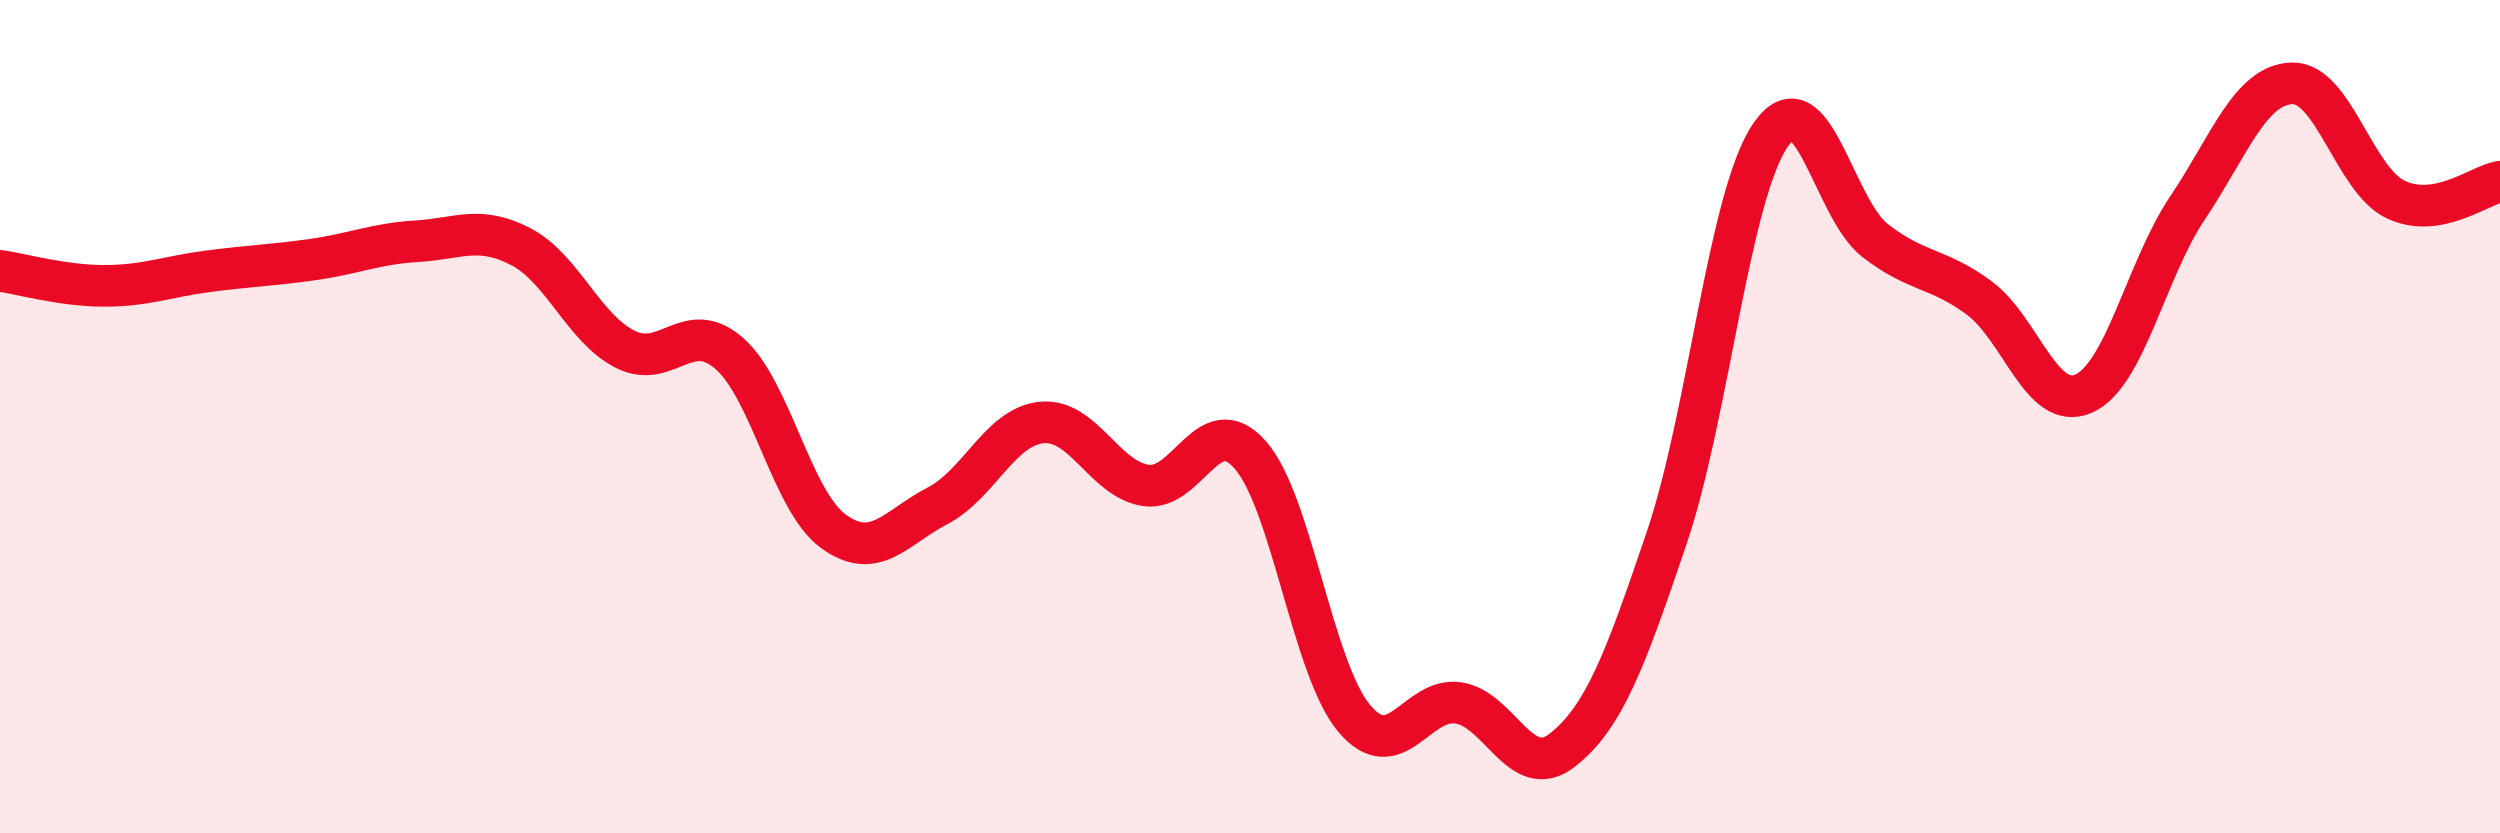
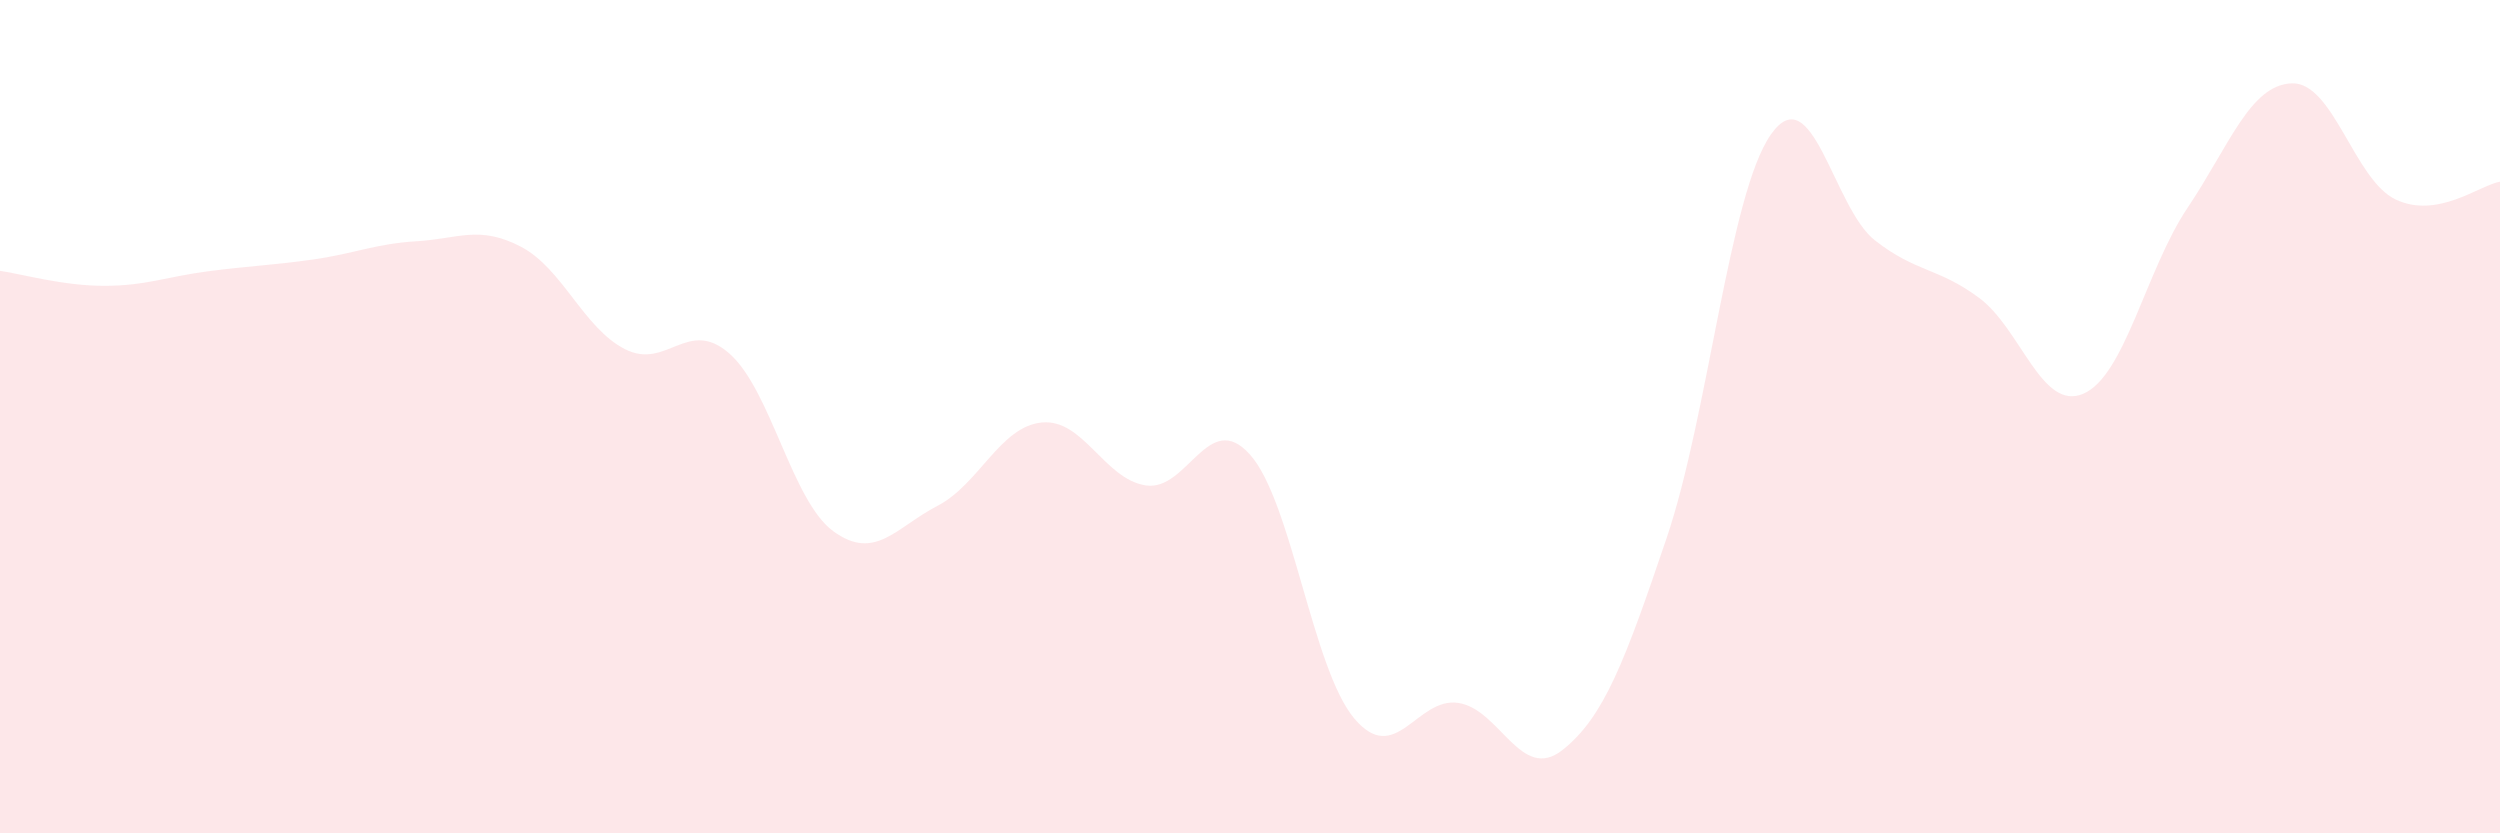
<svg xmlns="http://www.w3.org/2000/svg" width="60" height="20" viewBox="0 0 60 20">
-   <path d="M 0,6.5 C 0.5,6.57 1.5,6.86 2.5,6.86 C 3.5,6.86 4,6.64 5,6.51 C 6,6.38 6.5,6.37 7.5,6.23 C 8.5,6.09 9,5.85 10,5.79 C 11,5.73 11.5,5.4 12.5,5.92 C 13.5,6.44 14,7.87 15,8.38 C 16,8.89 16.5,7.61 17.5,8.48 C 18.5,9.35 19,12.02 20,12.75 C 21,13.48 21.5,12.66 22.5,12.14 C 23.5,11.62 24,10.24 25,10.14 C 26,10.04 26.5,11.5 27.5,11.65 C 28.5,11.8 29,9.79 30,10.91 C 31,12.03 31.5,16.05 32.5,17.24 C 33.5,18.43 34,16.72 35,16.87 C 36,17.02 36.5,18.79 37.5,18 C 38.5,17.21 39,15.86 40,12.91 C 41,9.96 41.5,4.66 42.5,3.23 C 43.5,1.8 44,4.99 45,5.77 C 46,6.55 46.5,6.41 47.5,7.15 C 48.5,7.89 49,9.88 50,9.45 C 51,9.02 51.5,6.48 52.5,4.99 C 53.5,3.5 54,2.04 55,2 C 56,1.96 56.5,4.32 57.5,4.79 C 58.5,5.26 59.5,4.45 60,4.36L60 20L0 20Z" fill="#EB0A25" opacity="0.1" stroke-linecap="round" stroke-linejoin="round" />
-   <path d="M 0,6.5 C 0.5,6.57 1.5,6.86 2.5,6.86 C 3.5,6.86 4,6.64 5,6.51 C 6,6.38 6.5,6.37 7.5,6.23 C 8.5,6.09 9,5.85 10,5.79 C 11,5.73 11.5,5.4 12.5,5.92 C 13.5,6.44 14,7.87 15,8.38 C 16,8.89 16.5,7.61 17.5,8.48 C 18.5,9.35 19,12.02 20,12.75 C 21,13.48 21.5,12.66 22.5,12.14 C 23.5,11.62 24,10.24 25,10.14 C 26,10.04 26.5,11.5 27.5,11.65 C 28.5,11.8 29,9.79 30,10.91 C 31,12.03 31.5,16.05 32.5,17.24 C 33.5,18.43 34,16.72 35,16.87 C 36,17.02 36.5,18.79 37.5,18 C 38.5,17.21 39,15.86 40,12.91 C 41,9.96 41.5,4.66 42.5,3.23 C 43.5,1.8 44,4.99 45,5.77 C 46,6.55 46.5,6.41 47.5,7.15 C 48.5,7.89 49,9.88 50,9.45 C 51,9.02 51.5,6.48 52.5,4.99 C 53.5,3.5 54,2.04 55,2 C 56,1.96 56.5,4.32 57.5,4.79 C 58.5,5.26 59.5,4.45 60,4.36" stroke="#EB0A25" stroke-width="1" fill="none" stroke-linecap="round" stroke-linejoin="round" />
+   <path d="M 0,6.5 C 0.5,6.57 1.5,6.86 2.5,6.86 C 3.5,6.86 4,6.64 5,6.51 C 6,6.38 6.5,6.37 7.5,6.23 C 8.5,6.09 9,5.85 10,5.79 C 11,5.73 11.5,5.4 12.5,5.92 C 13.5,6.44 14,7.87 15,8.38 C 16,8.89 16.5,7.61 17.5,8.48 C 18.5,9.35 19,12.02 20,12.75 C 21,13.48 21.5,12.66 22.5,12.14 C 23.5,11.62 24,10.24 25,10.14 C 26,10.04 26.5,11.5 27.5,11.65 C 28.5,11.8 29,9.79 30,10.91 C 31,12.03 31.5,16.05 32.5,17.24 C 33.5,18.43 34,16.72 35,16.87 C 36,17.02 36.5,18.79 37.5,18 C 38.5,17.21 39,15.86 40,12.91 C 41,9.96 41.5,4.66 42.5,3.23 C 43.5,1.8 44,4.99 45,5.77 C 46,6.55 46.5,6.41 47.5,7.15 C 48.5,7.89 49,9.88 50,9.45 C 51,9.02 51.5,6.48 52.5,4.99 C 53.5,3.5 54,2.04 55,2 C 56,1.96 56.5,4.32 57.5,4.79 C 58.5,5.26 59.5,4.45 60,4.36L60 20L0 20" fill="#EB0A25" opacity="0.1" stroke-linecap="round" stroke-linejoin="round" />
</svg>